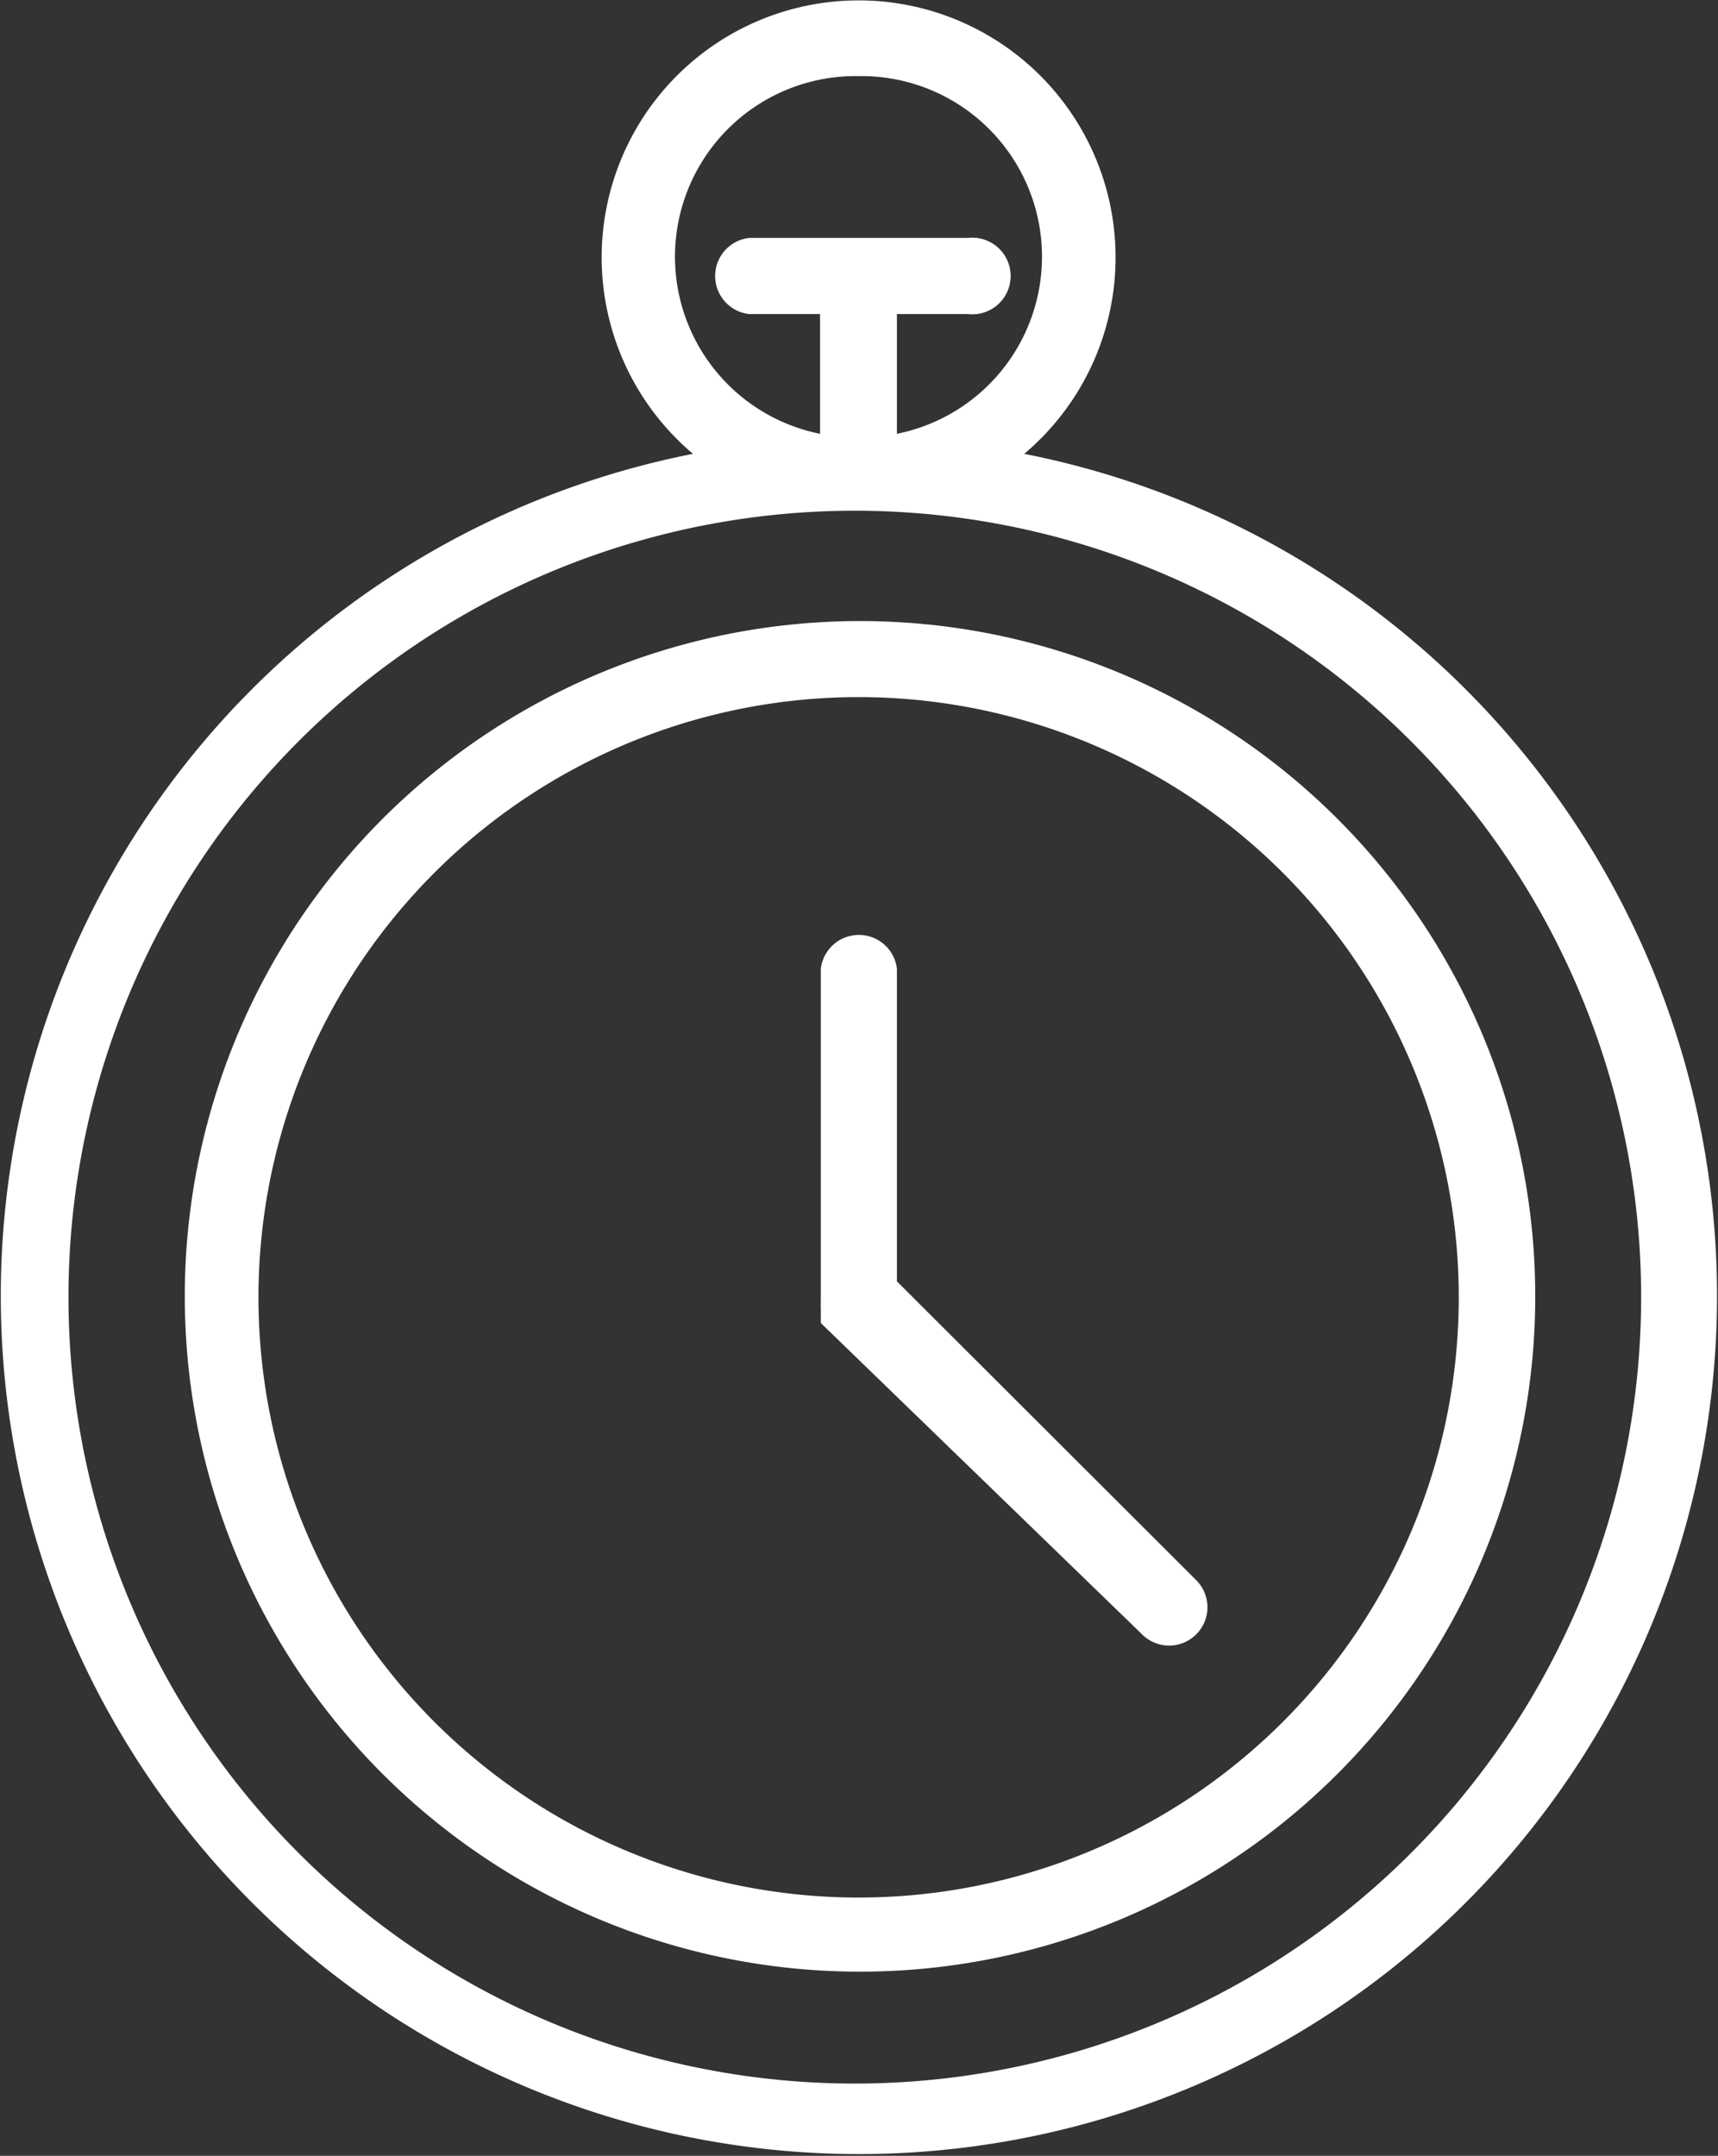
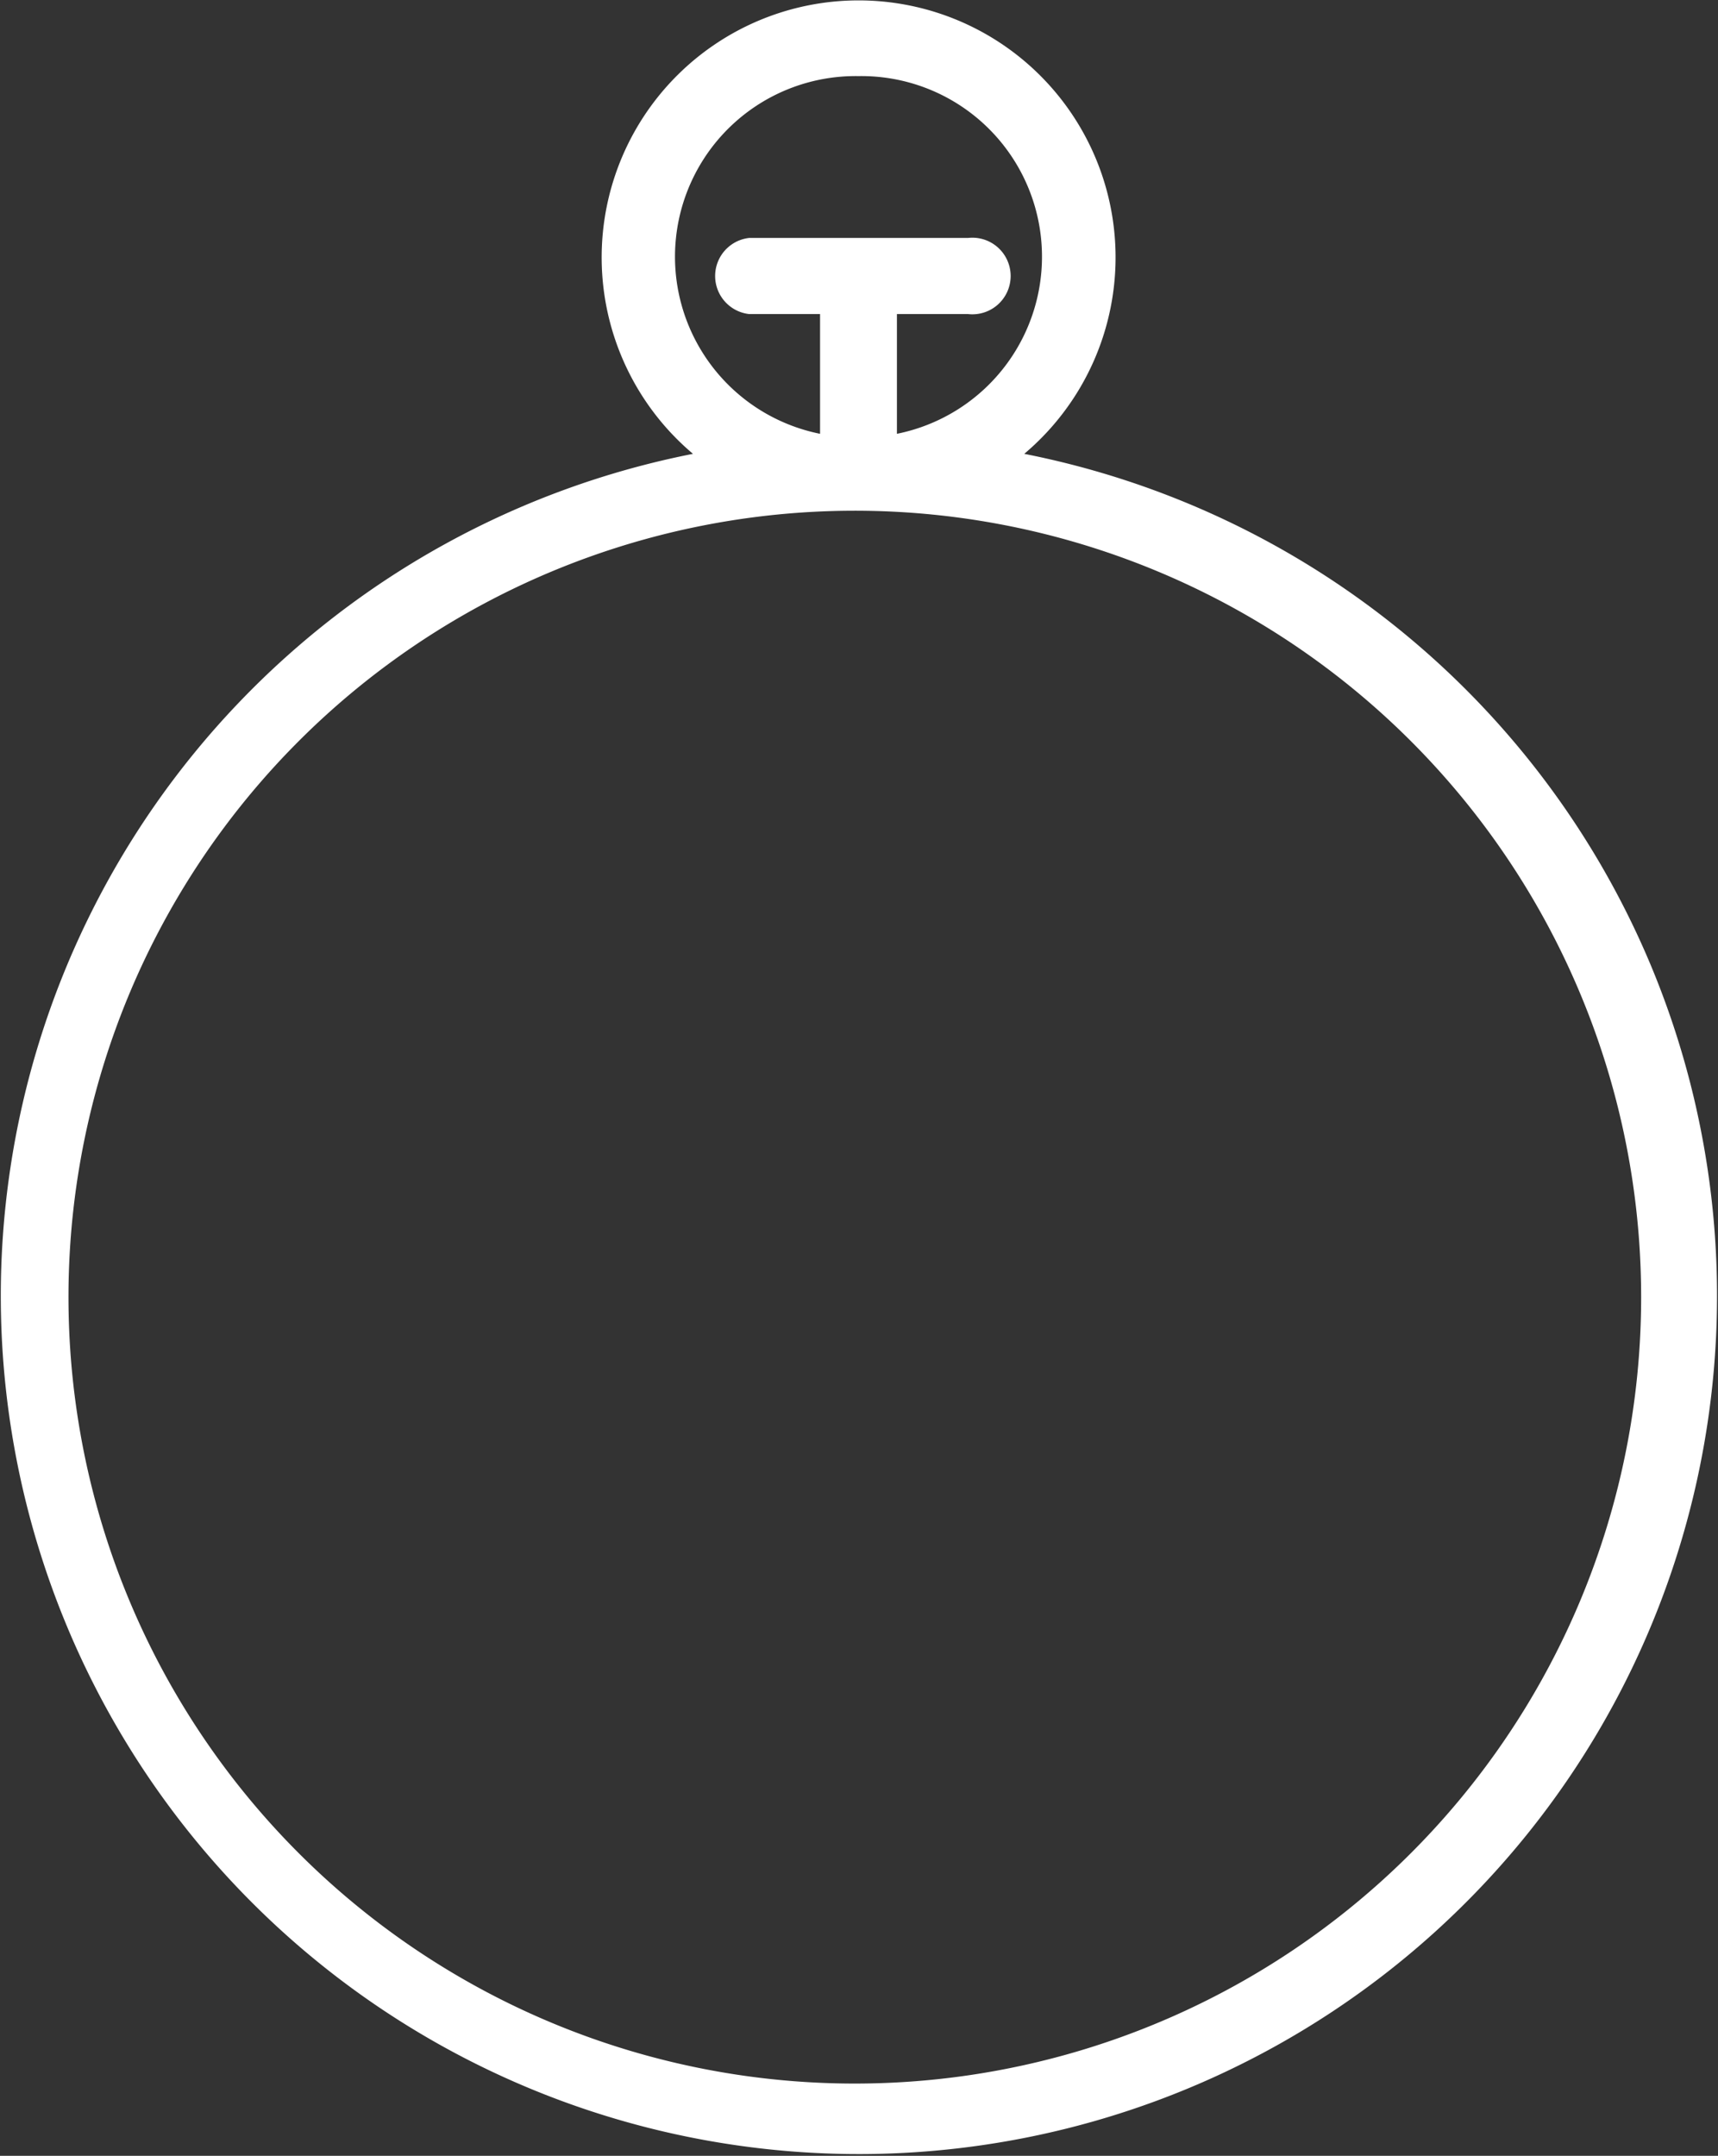
<svg xmlns="http://www.w3.org/2000/svg" viewBox="0 0 67.73 84.98">
  <rect x="0" y="0" width="67.73" height="84.98" fill="#333333" stroke="none" />
-   <path data-name="Pfad 580" d="M52.72 32.27a26.62 26.62 0 1 0 5.71 8.48 26.6 26.6 0 0 0-5.71-8.48Zm-2.14 35.6a23.66 23.66 0 1 1 6.93-16.73 23.66 23.66 0 0 1-6.93 16.73Z" fill="white" />
-   <path data-name="Pfad 581" d="M35.36 50.51V38.19a1.51 1.51 0 0 0-3 0v13a.76.76 0 0 0 0 .15.13.13 0 0 0 0 .06.19.19 0 0 0 0 .08.24.24 0 0 0 0 .08v.14a.14.14 0 0 1 0 .06v.38a.52.52 0 0 0 .1.11L45 64.4a1.51 1.51 0 1 0 2.14-2.13Z" fill="white" />
  <path data-name="Pfad 582" d="M65.06 38a33.88 33.88 0 0 0-24.68-20.11 10.13 10.13 0 1 0-13.06 0A33.83 33.83 0 1 0 65.06 38ZM33.85 3a7.12 7.12 0 0 1 1.51 14.1v-4.72h2.8a1.51 1.51 0 1 0 0-3h-8.63a1.51 1.51 0 0 0 0 3h2.8v4.72A7.12 7.12 0 0 1 33.84 3Zm28.43 60.14a31 31 0 1 1 2.42-12 31 31 0 0 1-2.42 12Z" fill="white" />
</svg>